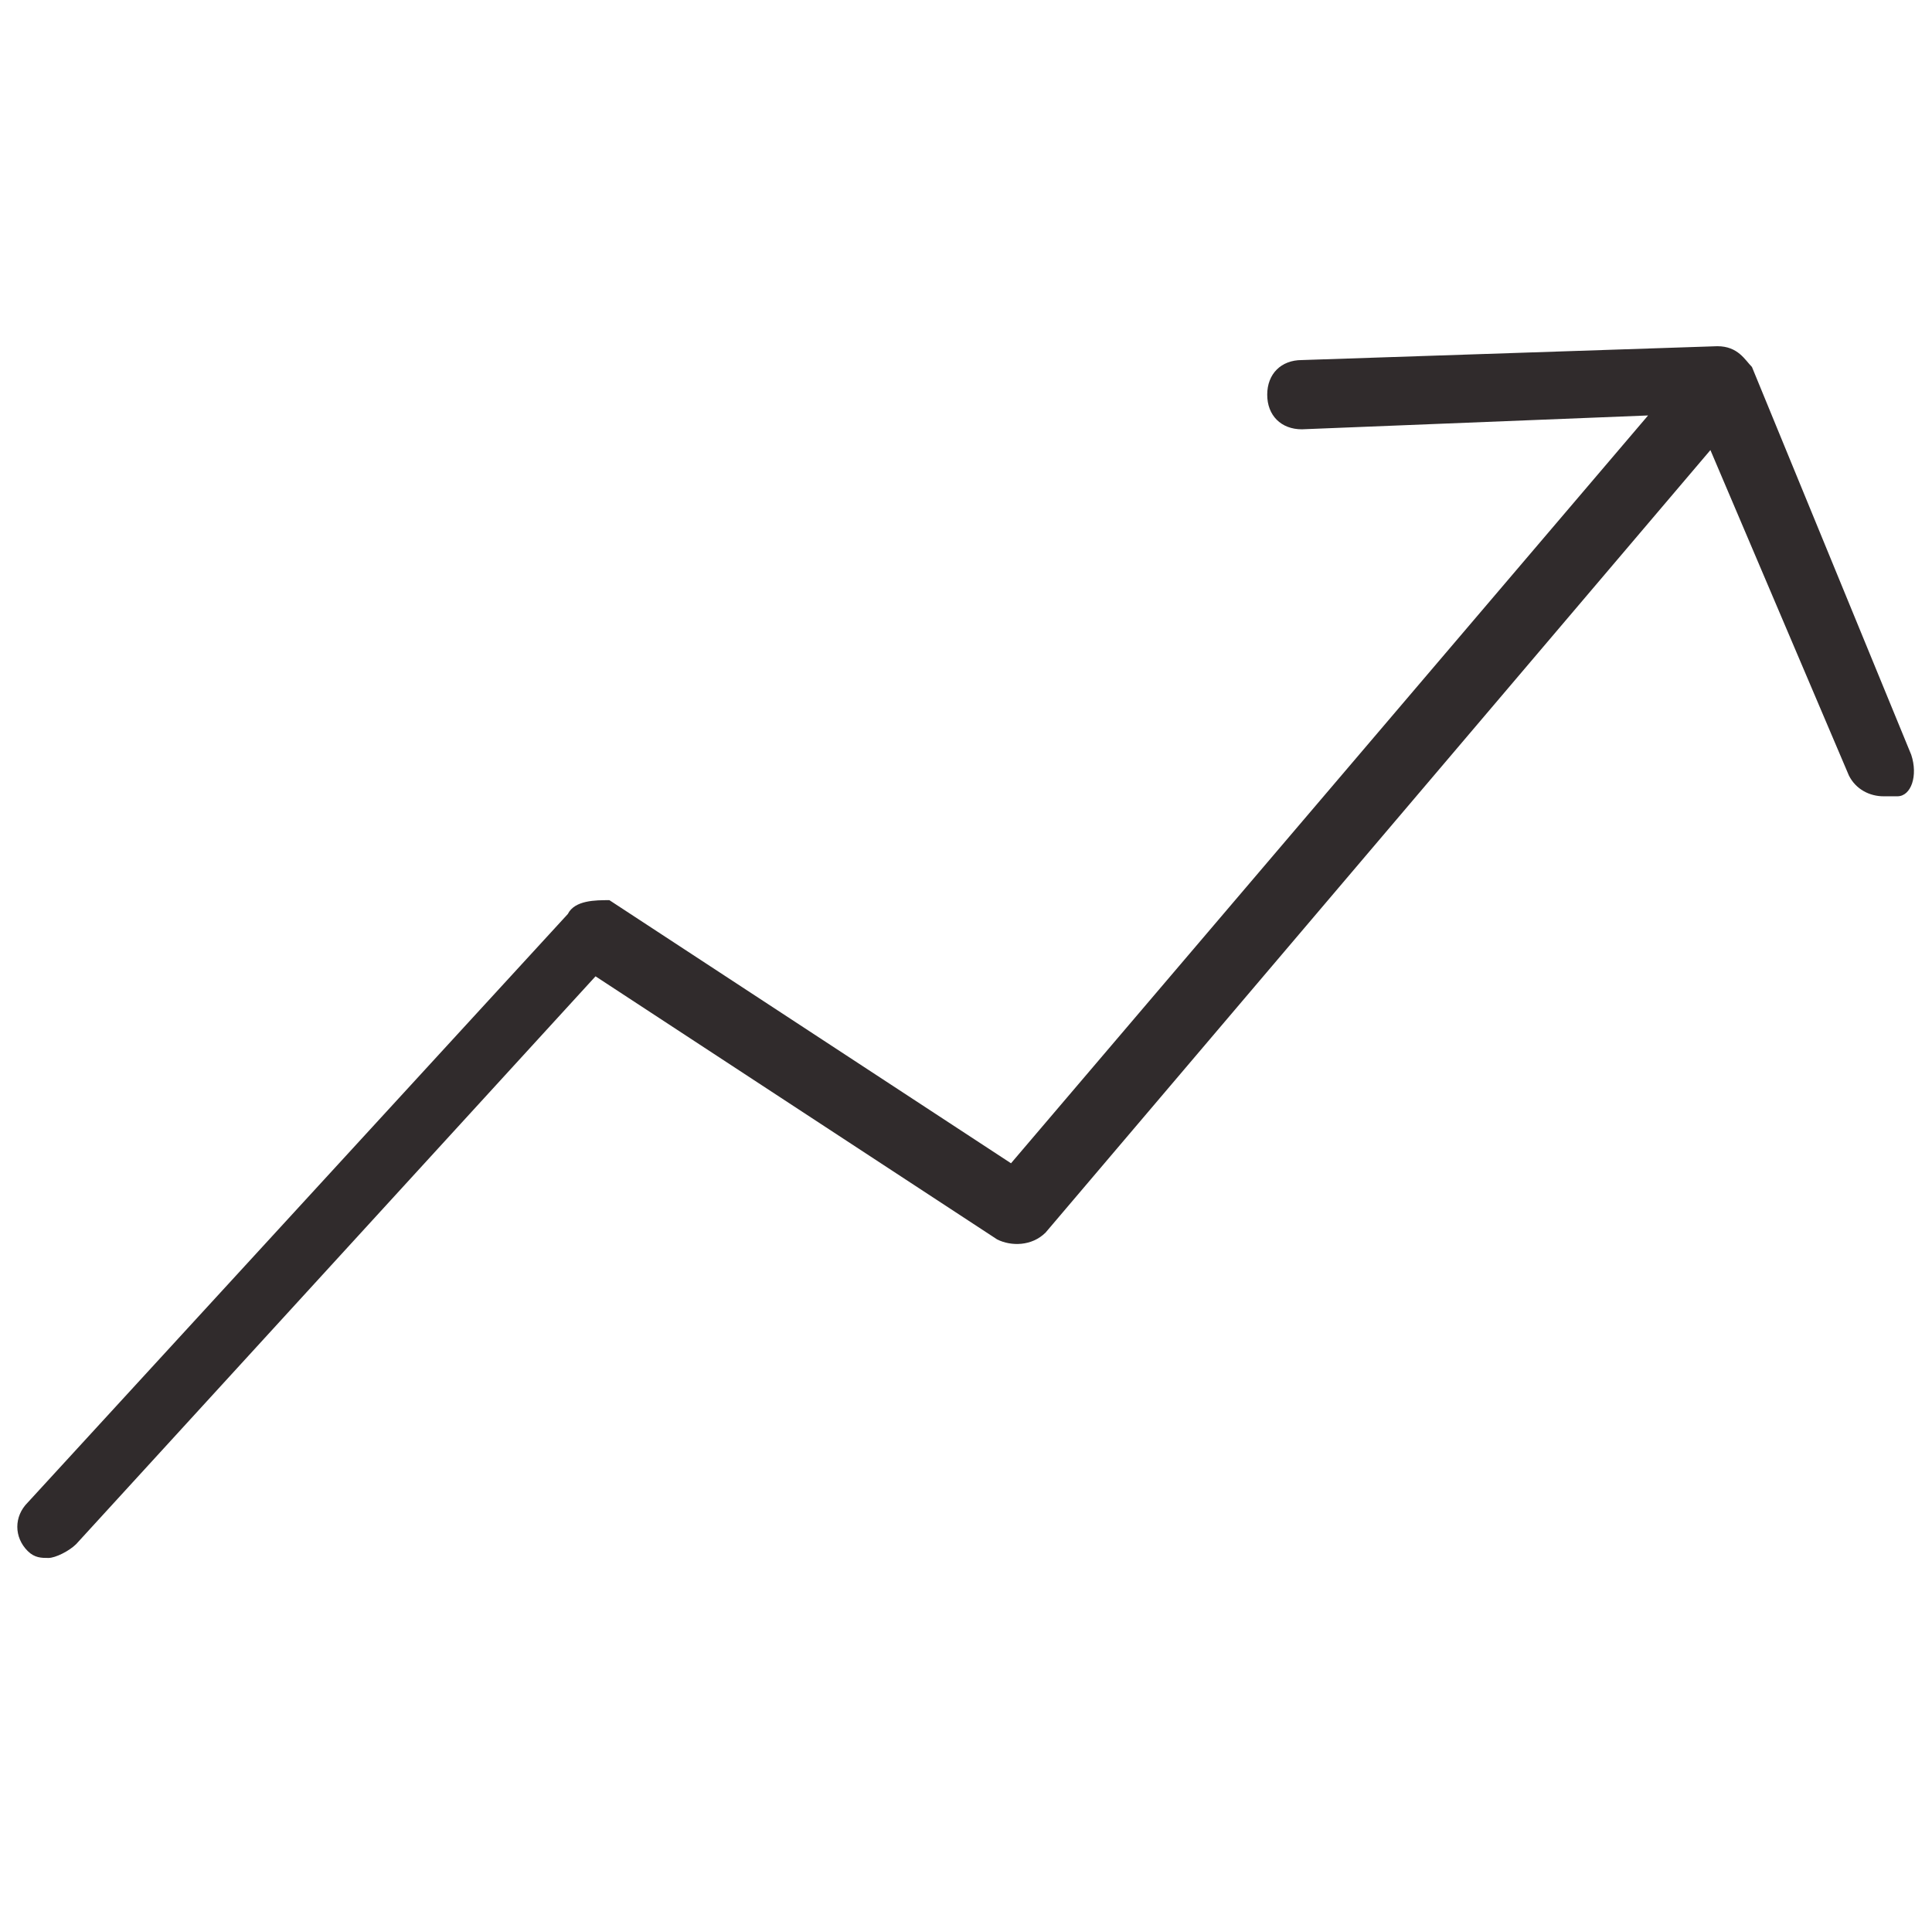
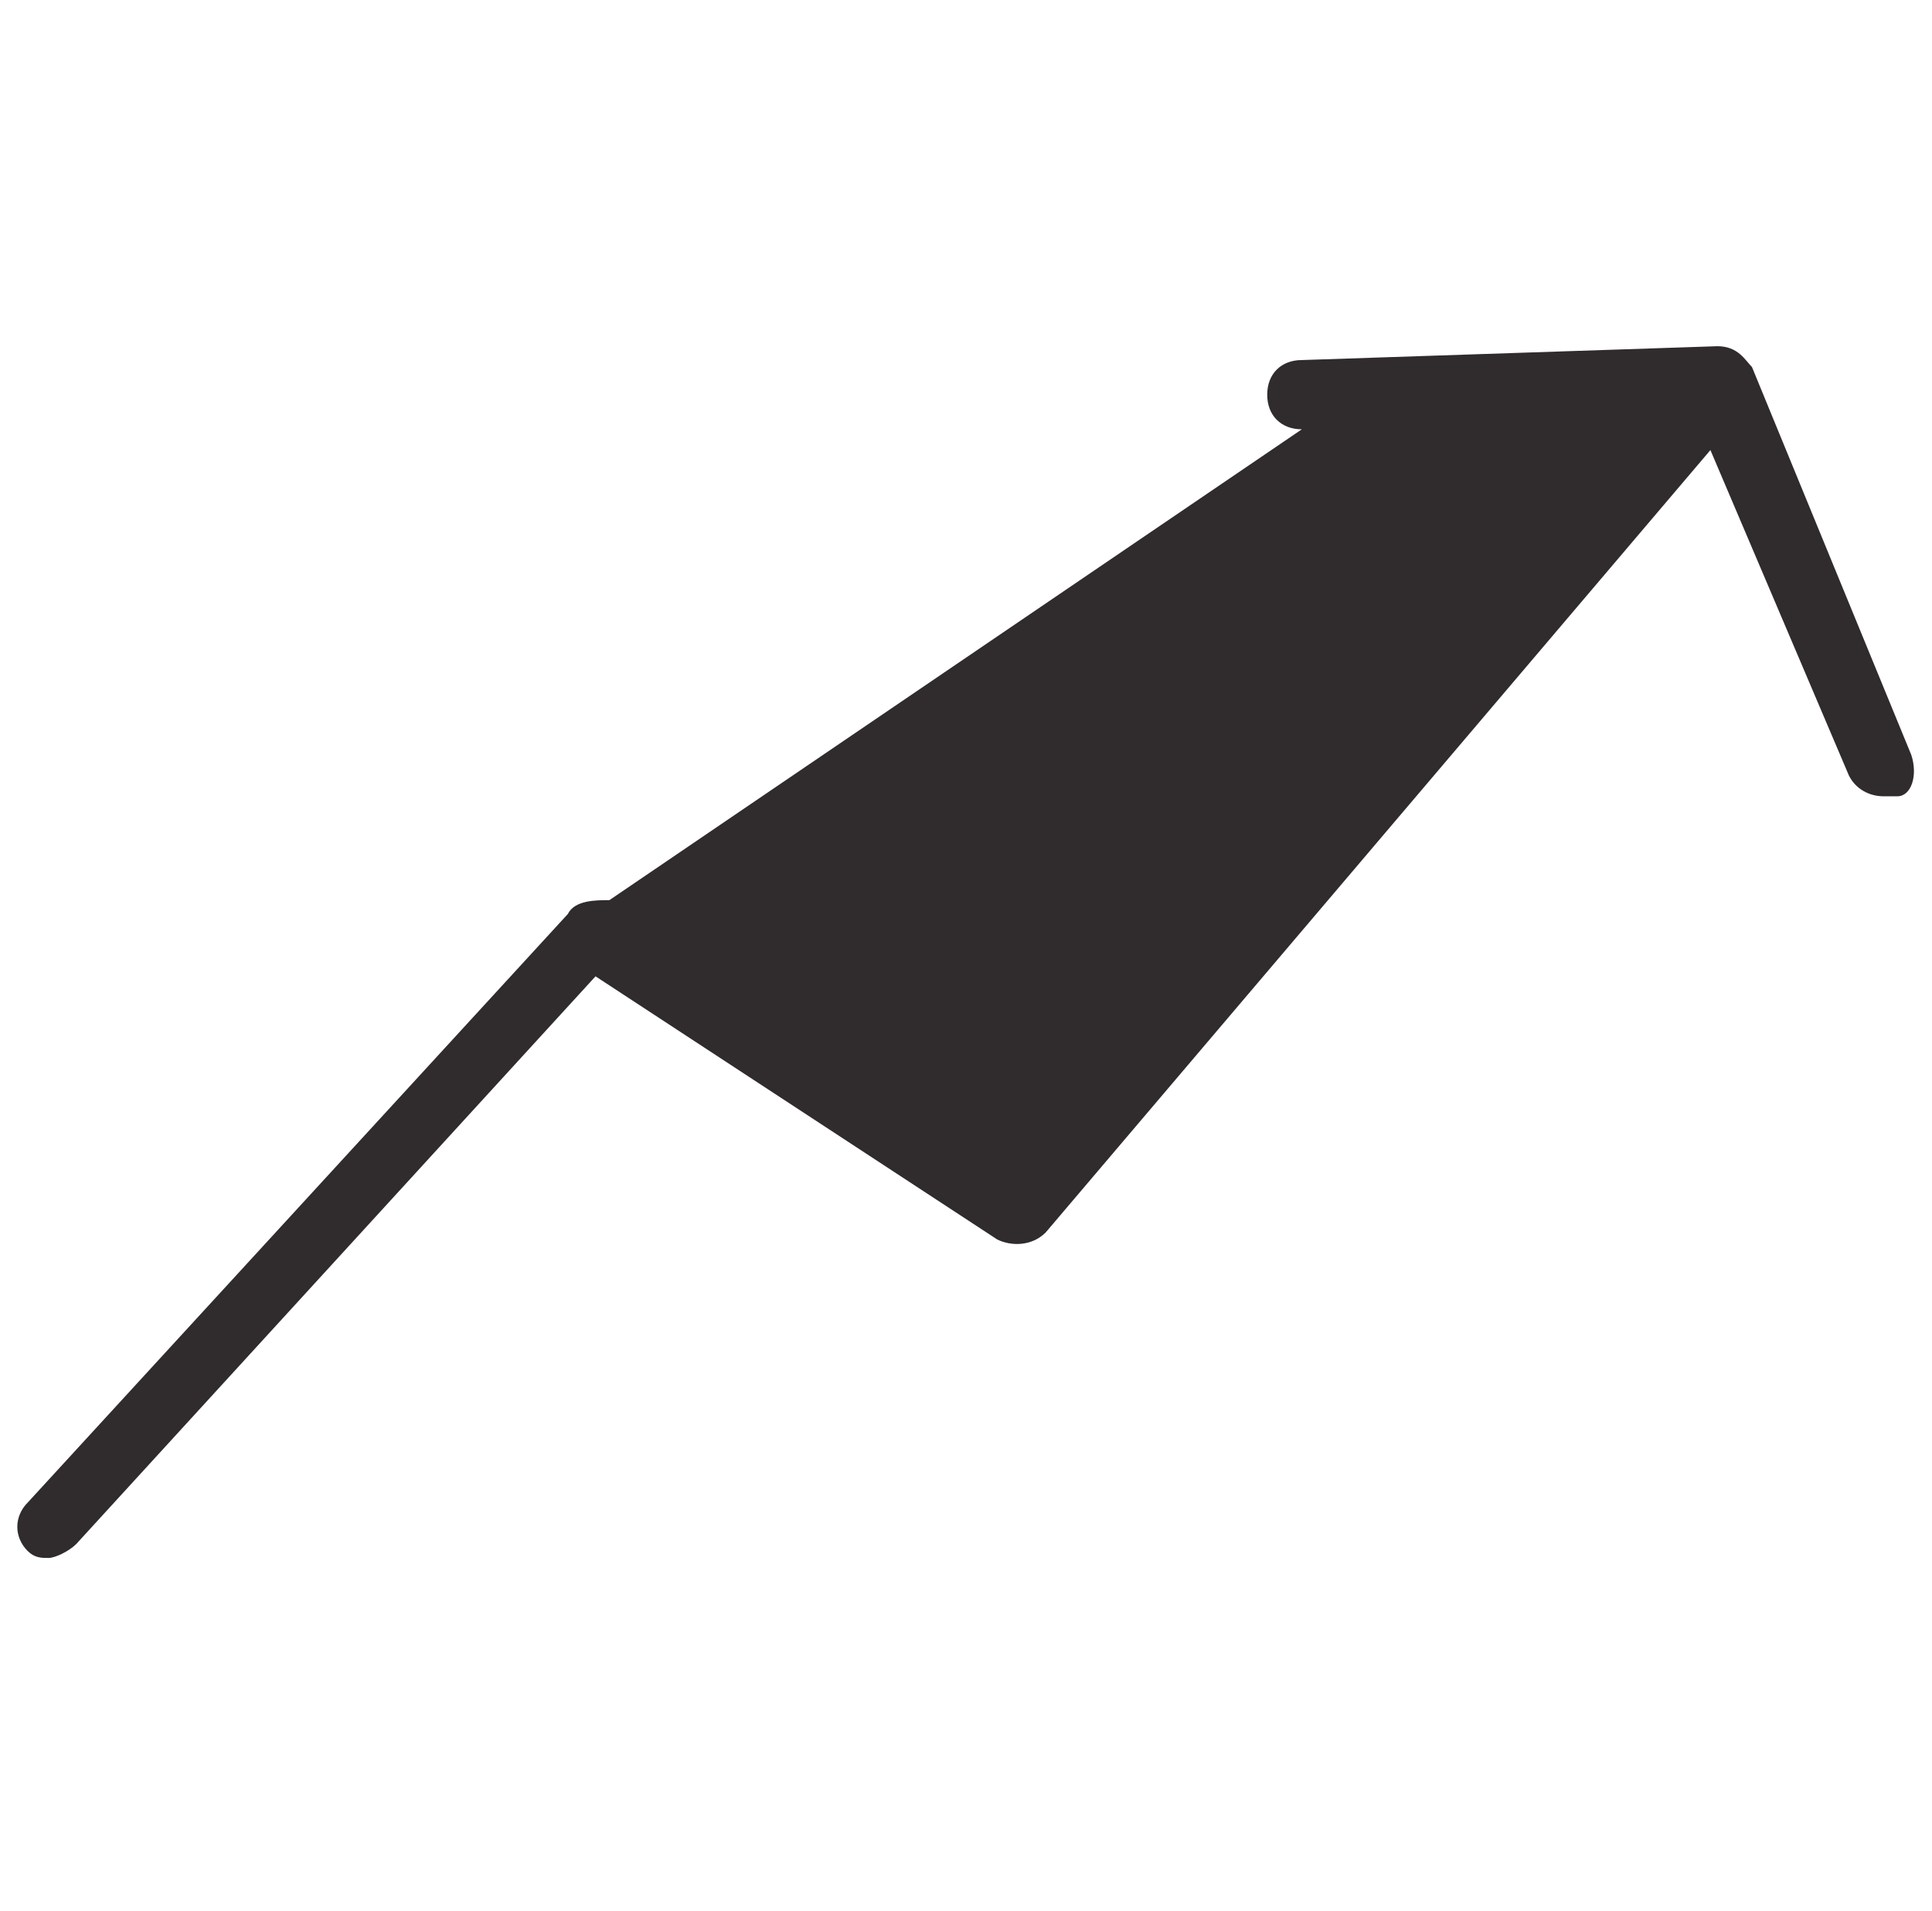
<svg xmlns="http://www.w3.org/2000/svg" viewBox="0 0 27.9 27.6" fill="#302b2c">
-   <path d="M27.6 10.9l-2.3-5.6c-.1-.1-.2-.3-.5-.3l-6 .2c-.3 0-.5.2-.5.5s.2.5.5.5l5-.2-9.2 10.8L8.8 13c-.2 0-.5 0-.6.2L.4 21.7c-.2.2-.2.5 0 .7.1.1.2.1.3.1.1 0 .3-.1.4-.2l7.5-8.2 5.8 3.8c.2.1.5.1.7-.1l9.6-11.3 2 4.7c.1.2.3.3.5.3h.2c.2 0 .3-.3.2-.6z" />
+   <path d="M27.6 10.9l-2.3-5.6c-.1-.1-.2-.3-.5-.3l-6 .2c-.3 0-.5.2-.5.5s.2.5.5.5L8.8 13c-.2 0-.5 0-.6.2L.4 21.7c-.2.2-.2.5 0 .7.1.1.2.1.3.1.1 0 .3-.1.4-.2l7.5-8.2 5.8 3.8c.2.1.5.1.7-.1l9.6-11.3 2 4.7c.1.2.3.3.5.3h.2c.2 0 .3-.3.2-.6z" />
</svg>